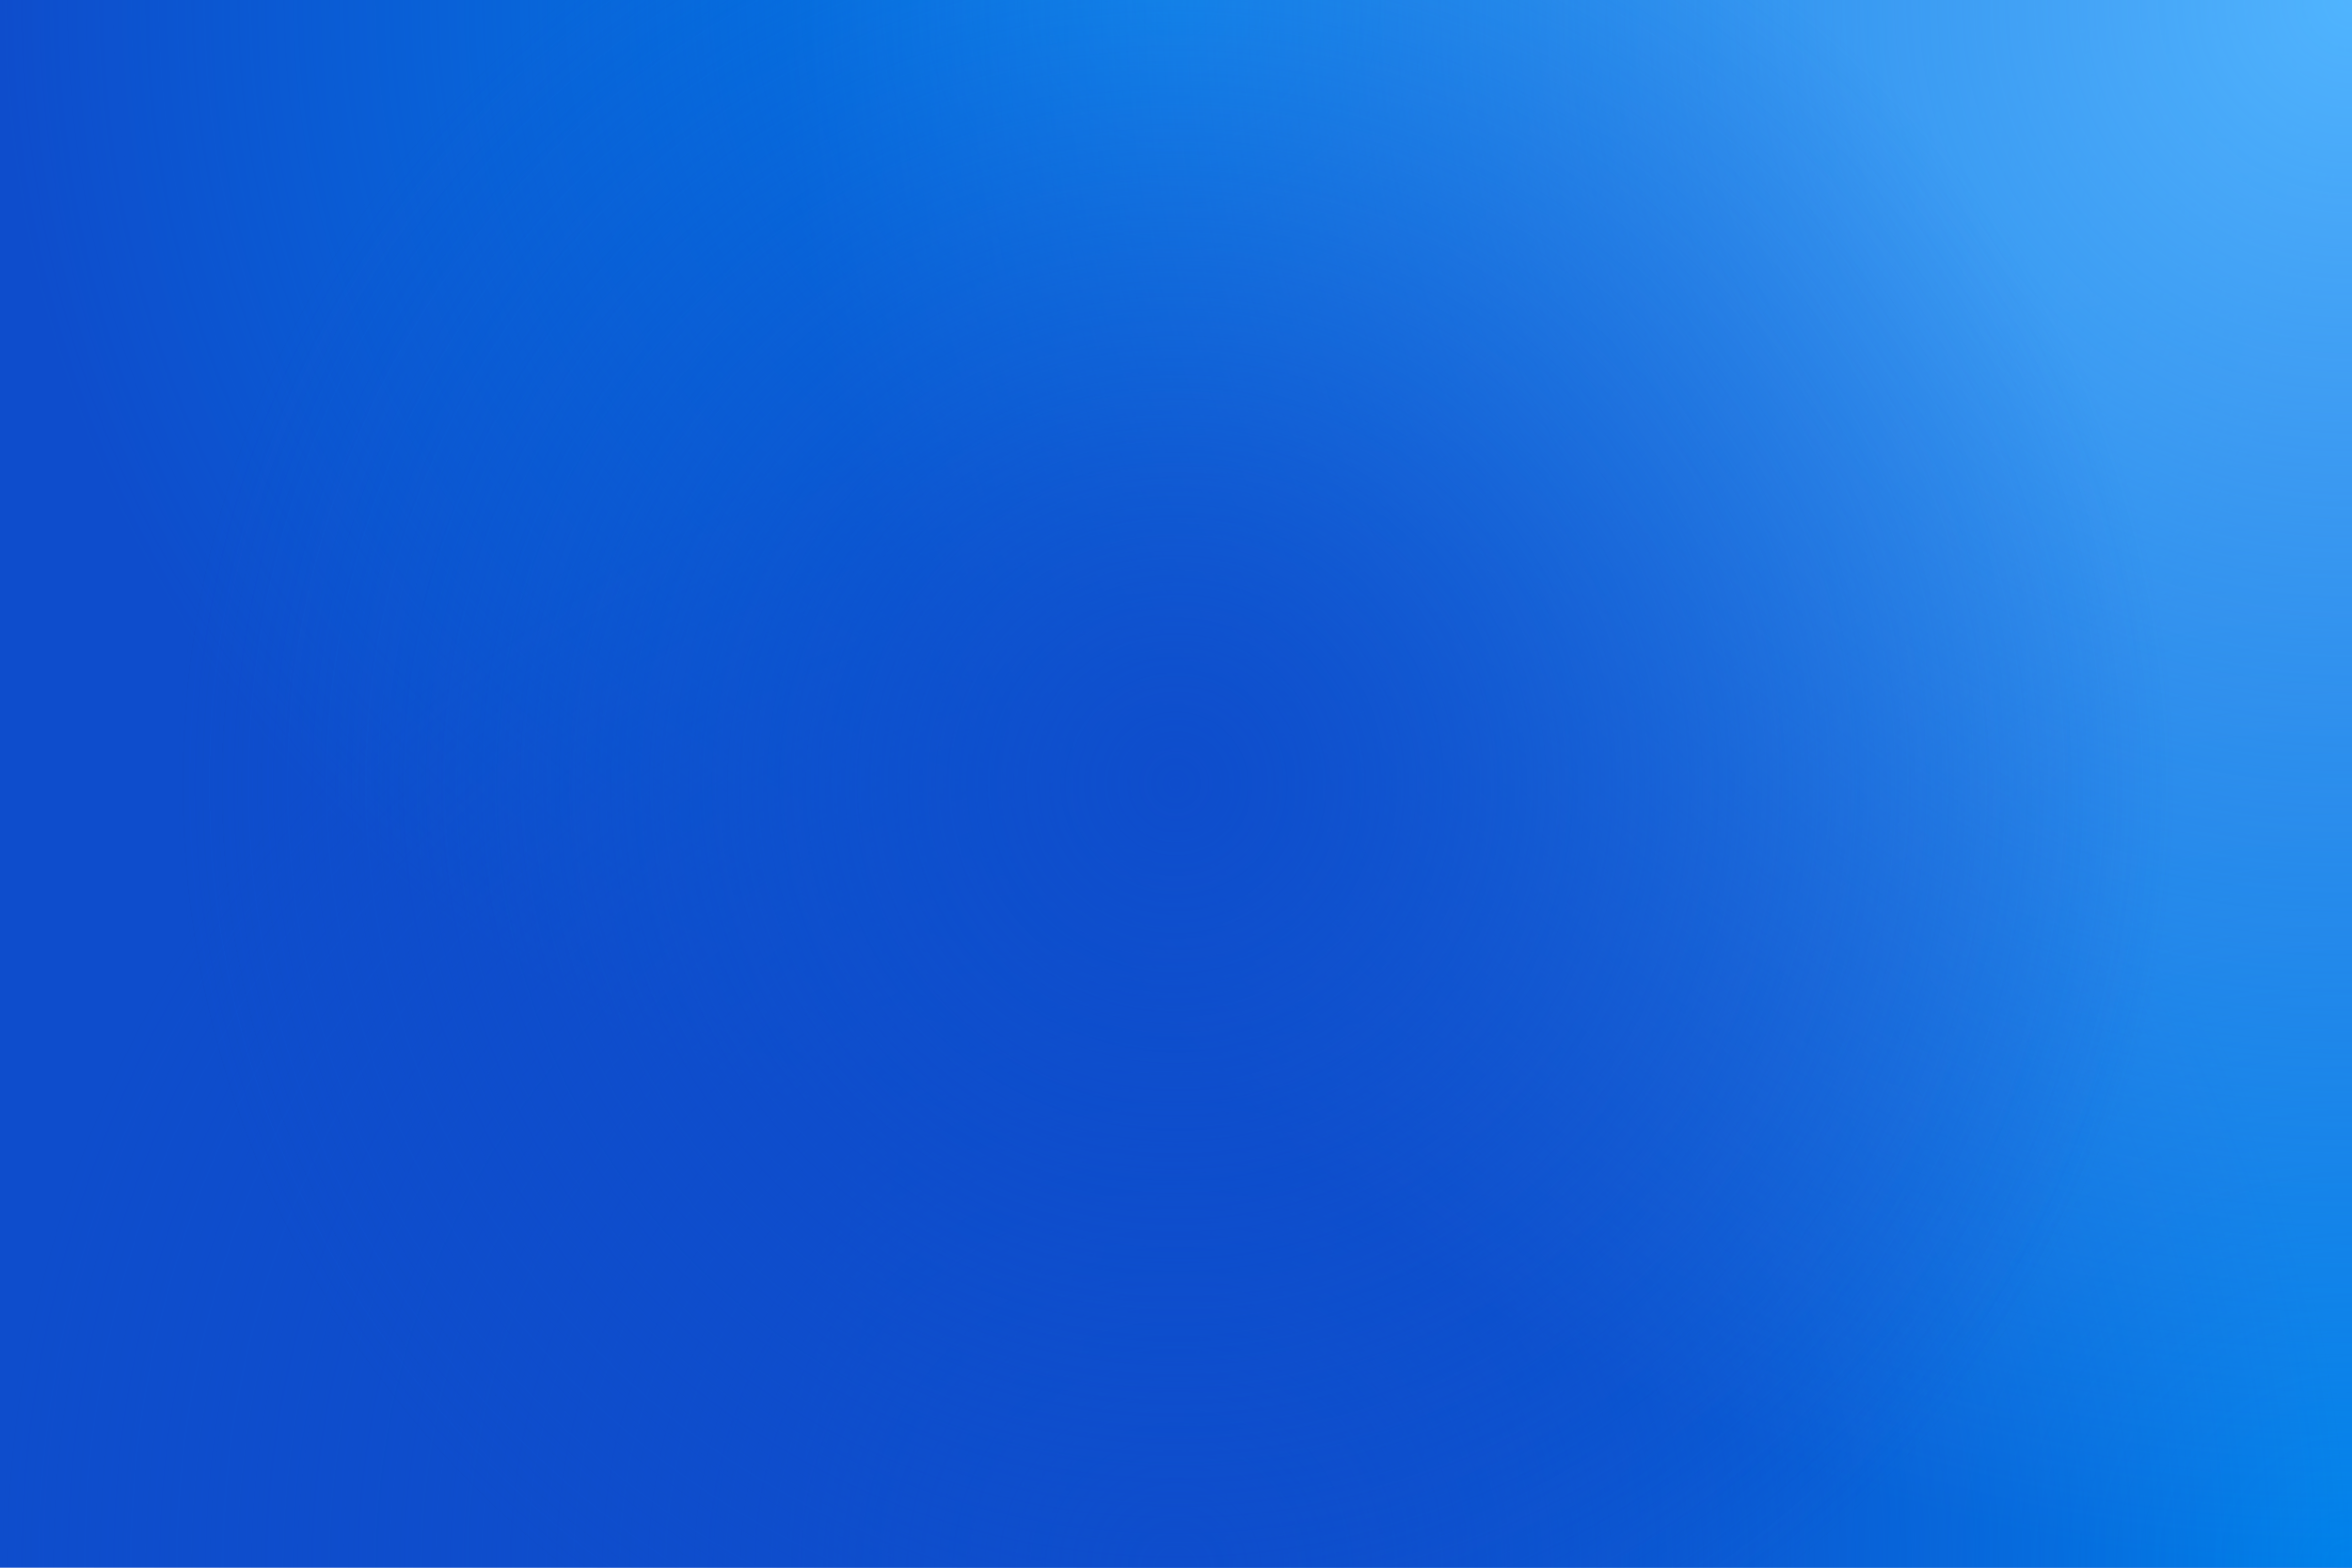
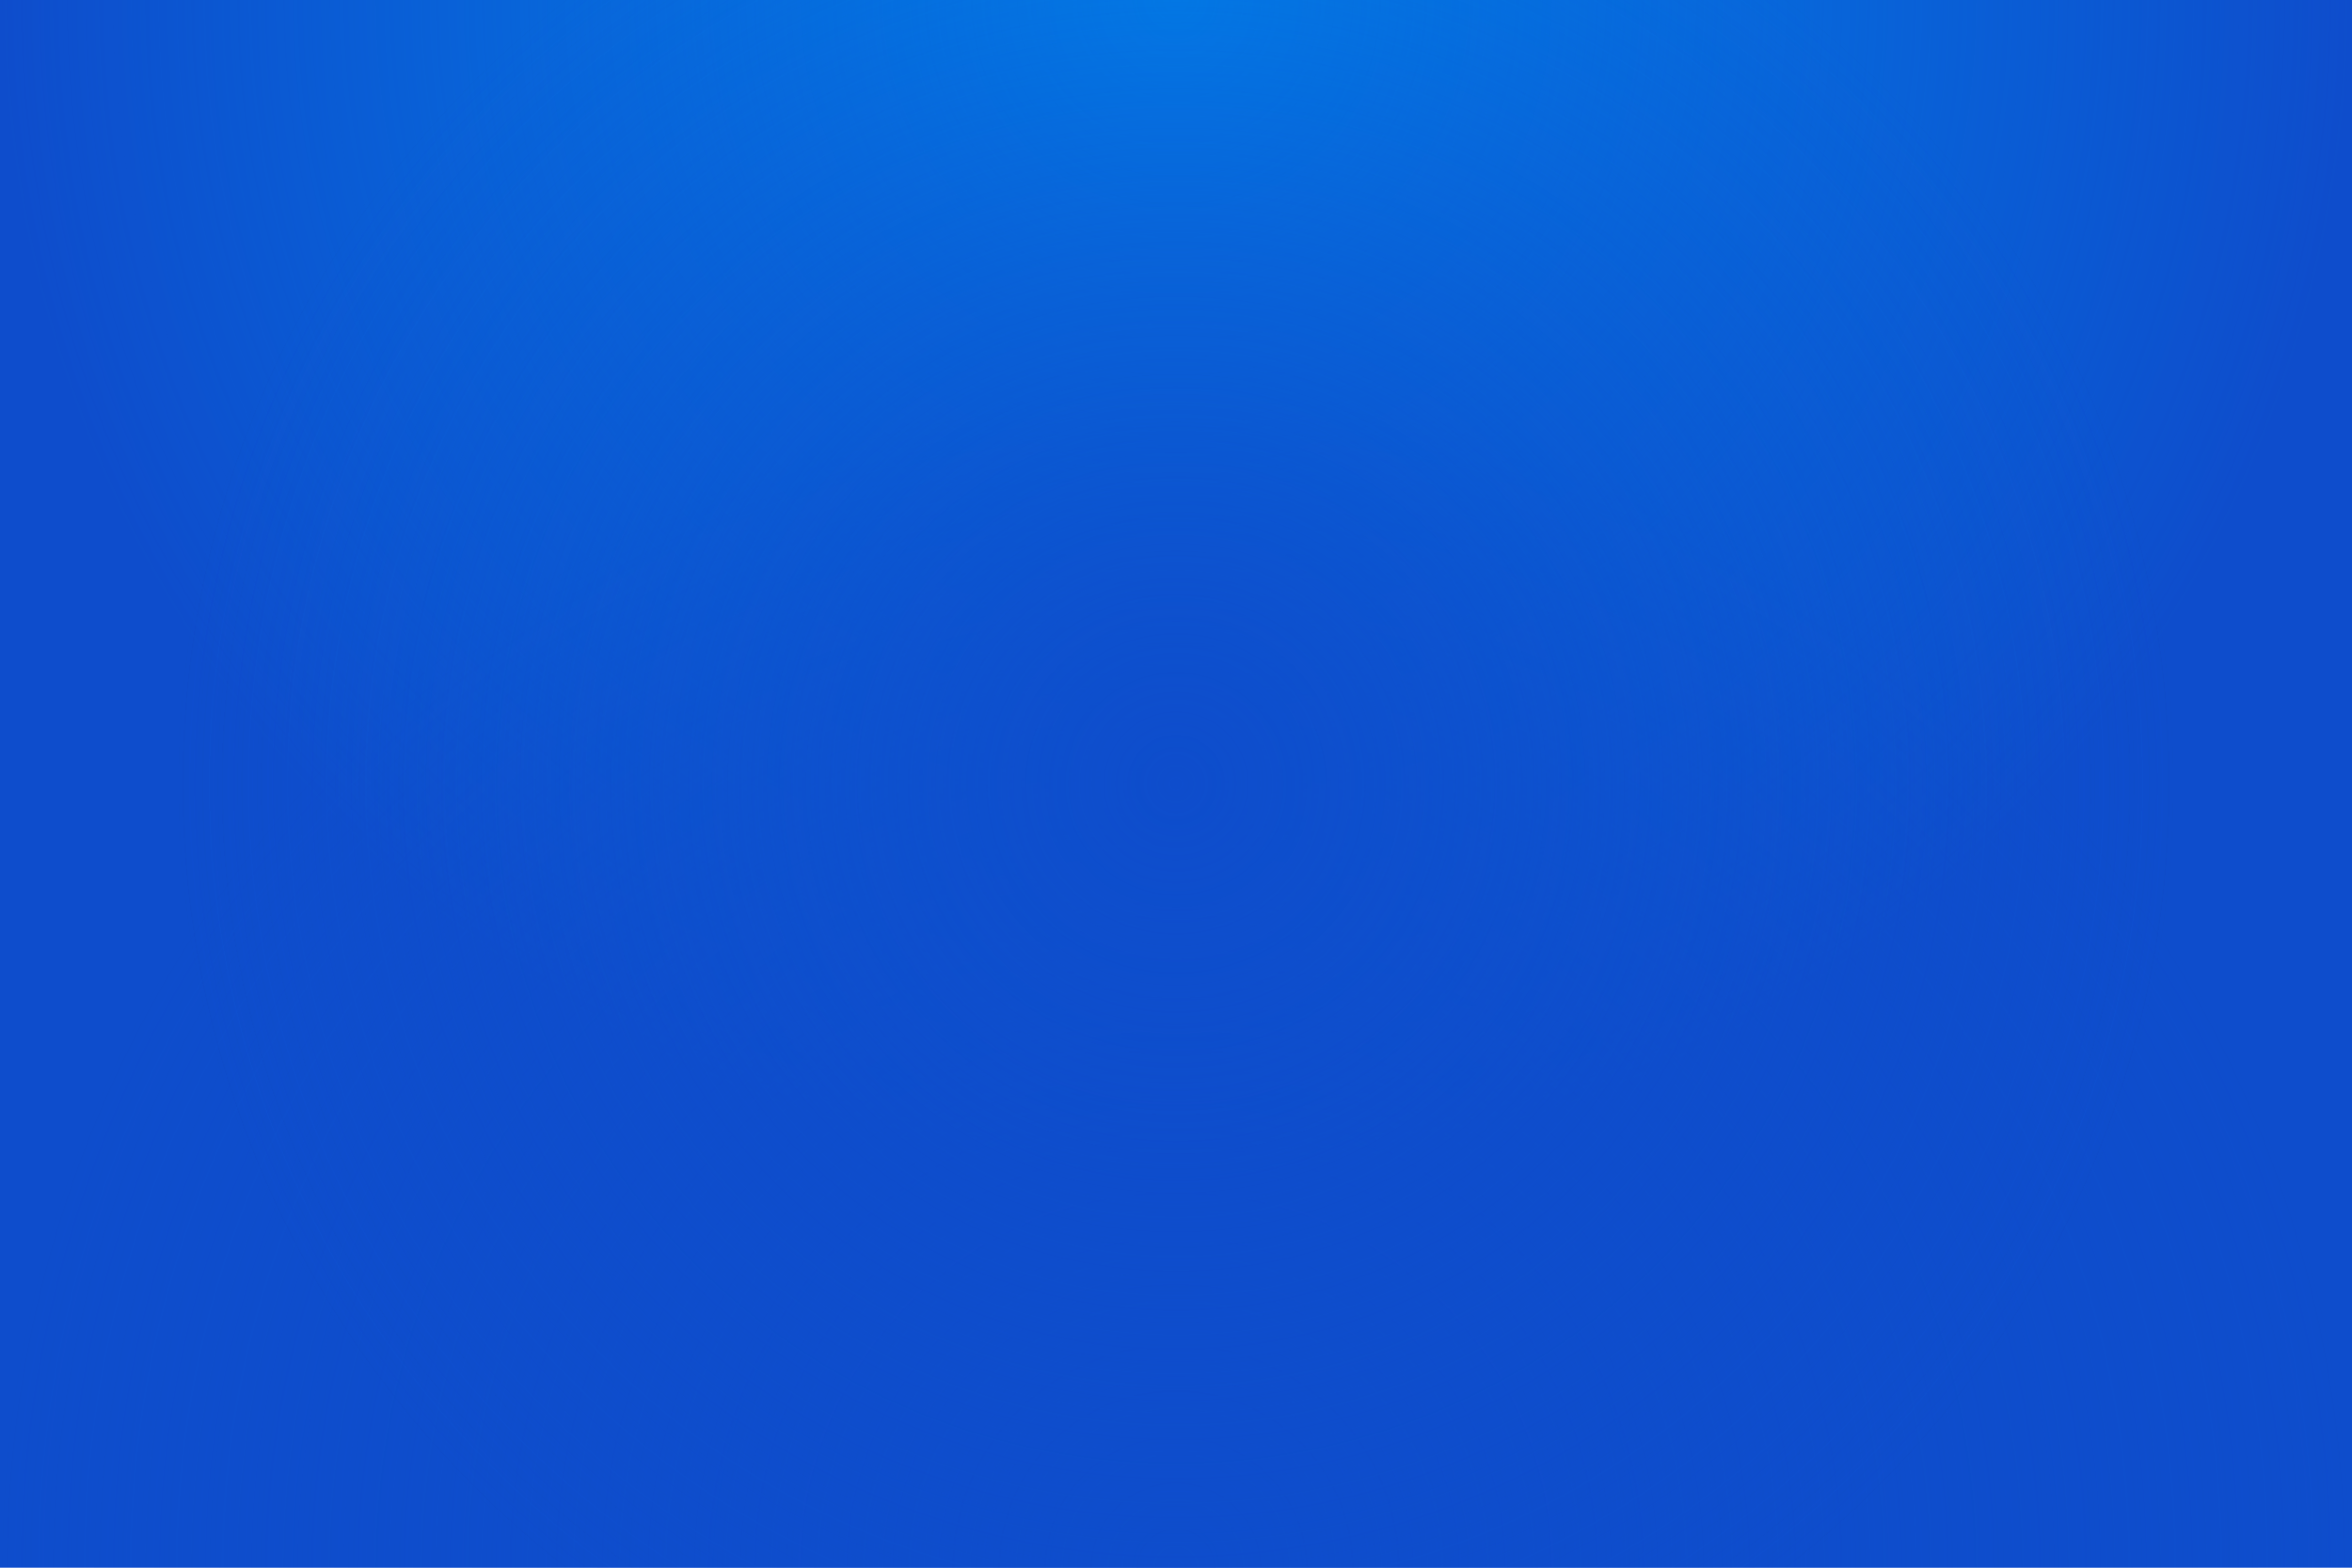
<svg xmlns="http://www.w3.org/2000/svg" version="1.1" id="Layer_1" x="0px" y="0px" viewBox="0 0 1080 720" style="enable-background:new 0 0 1080 720;" xml:space="preserve">
  <style type="text/css">
	.st0{fill:#0E4DCC;}
	.st1{fill:url(#SVGID_1_);}
	.st2{fill:url(#SVGID_2_);}
	.st3{fill:url(#SVGID_3_);}
	.st4{fill:url(#SVGID_4_);}
	.st5{fill:url(#SVGID_5_);}
	.st6{fill:url(#SVGID_6_);}
</style>
  <rect x="0" class="st0" width="1080" height="720" />
  <radialGradient id="SVGID_1_" cx="-89" cy="800" r="800" gradientTransform="matrix(-0.9 0 0 0.9 999.9 1.749594e-05)" gradientUnits="userSpaceOnUse">
    <stop offset="0" style="stop-color:#0082EA" />
    <stop offset="1" style="stop-color:#0082EA;stop-opacity:0" />
  </radialGradient>
-   <rect x="0" class="st1" width="1080" height="720" />
  <radialGradient id="SVGID_2_" cx="511" cy="400" r="509.902" gradientTransform="matrix(-0.9 0 0 0.9 999.9 1.749594e-05)" gradientUnits="userSpaceOnUse">
    <stop offset="0" style="stop-color:#0E4DCC" />
    <stop offset="1" style="stop-color:#0E4DCC;stop-opacity:0" />
  </radialGradient>
  <rect x="0" class="st2" width="1080" height="720" />
  <radialGradient id="SVGID_3_" cx="511" cy="-3.933847e-07" r="600" gradientTransform="matrix(-0.9 0 0 0.9 999.9 1.749594e-05)" gradientUnits="userSpaceOnUse">
    <stop offset="0" style="stop-color:#0082EA" />
    <stop offset="1" style="stop-color:#0082EA;stop-opacity:0" />
  </radialGradient>
  <rect x="0" class="st3" width="1080" height="720" />
  <radialGradient id="SVGID_4_" cx="511" cy="800" r="600" gradientTransform="matrix(-0.9 0 0 0.9 999.9 1.749594e-05)" gradientUnits="userSpaceOnUse">
    <stop offset="0" style="stop-color:#0E4DCC" />
    <stop offset="1" style="stop-color:#0E4DCC;stop-opacity:0" />
  </radialGradient>
  <rect x="0" class="st4" width="1080" height="720" />
  <radialGradient id="SVGID_5_" cx="-89" cy="-3.933847e-07" r="800" gradientTransform="matrix(-0.9 0 0 0.9 999.9 1.749594e-05)" gradientUnits="userSpaceOnUse">
    <stop offset="0" style="stop-color:#50B4FE" />
    <stop offset="1" style="stop-color:#50B4FE;stop-opacity:0" />
  </radialGradient>
-   <rect x="0" class="st5" width="1080" height="720" />
  <radialGradient id="SVGID_6_" cx="511" cy="400" r="509.902" gradientTransform="matrix(-0.9 0 0 0.9 999.9 1.749594e-05)" gradientUnits="userSpaceOnUse">
    <stop offset="0" style="stop-color:#0E4DCC" />
    <stop offset="1" style="stop-color:#0E4DCC;stop-opacity:0" />
  </radialGradient>
  <rect x="0" class="st6" width="1080" height="720" />
</svg>